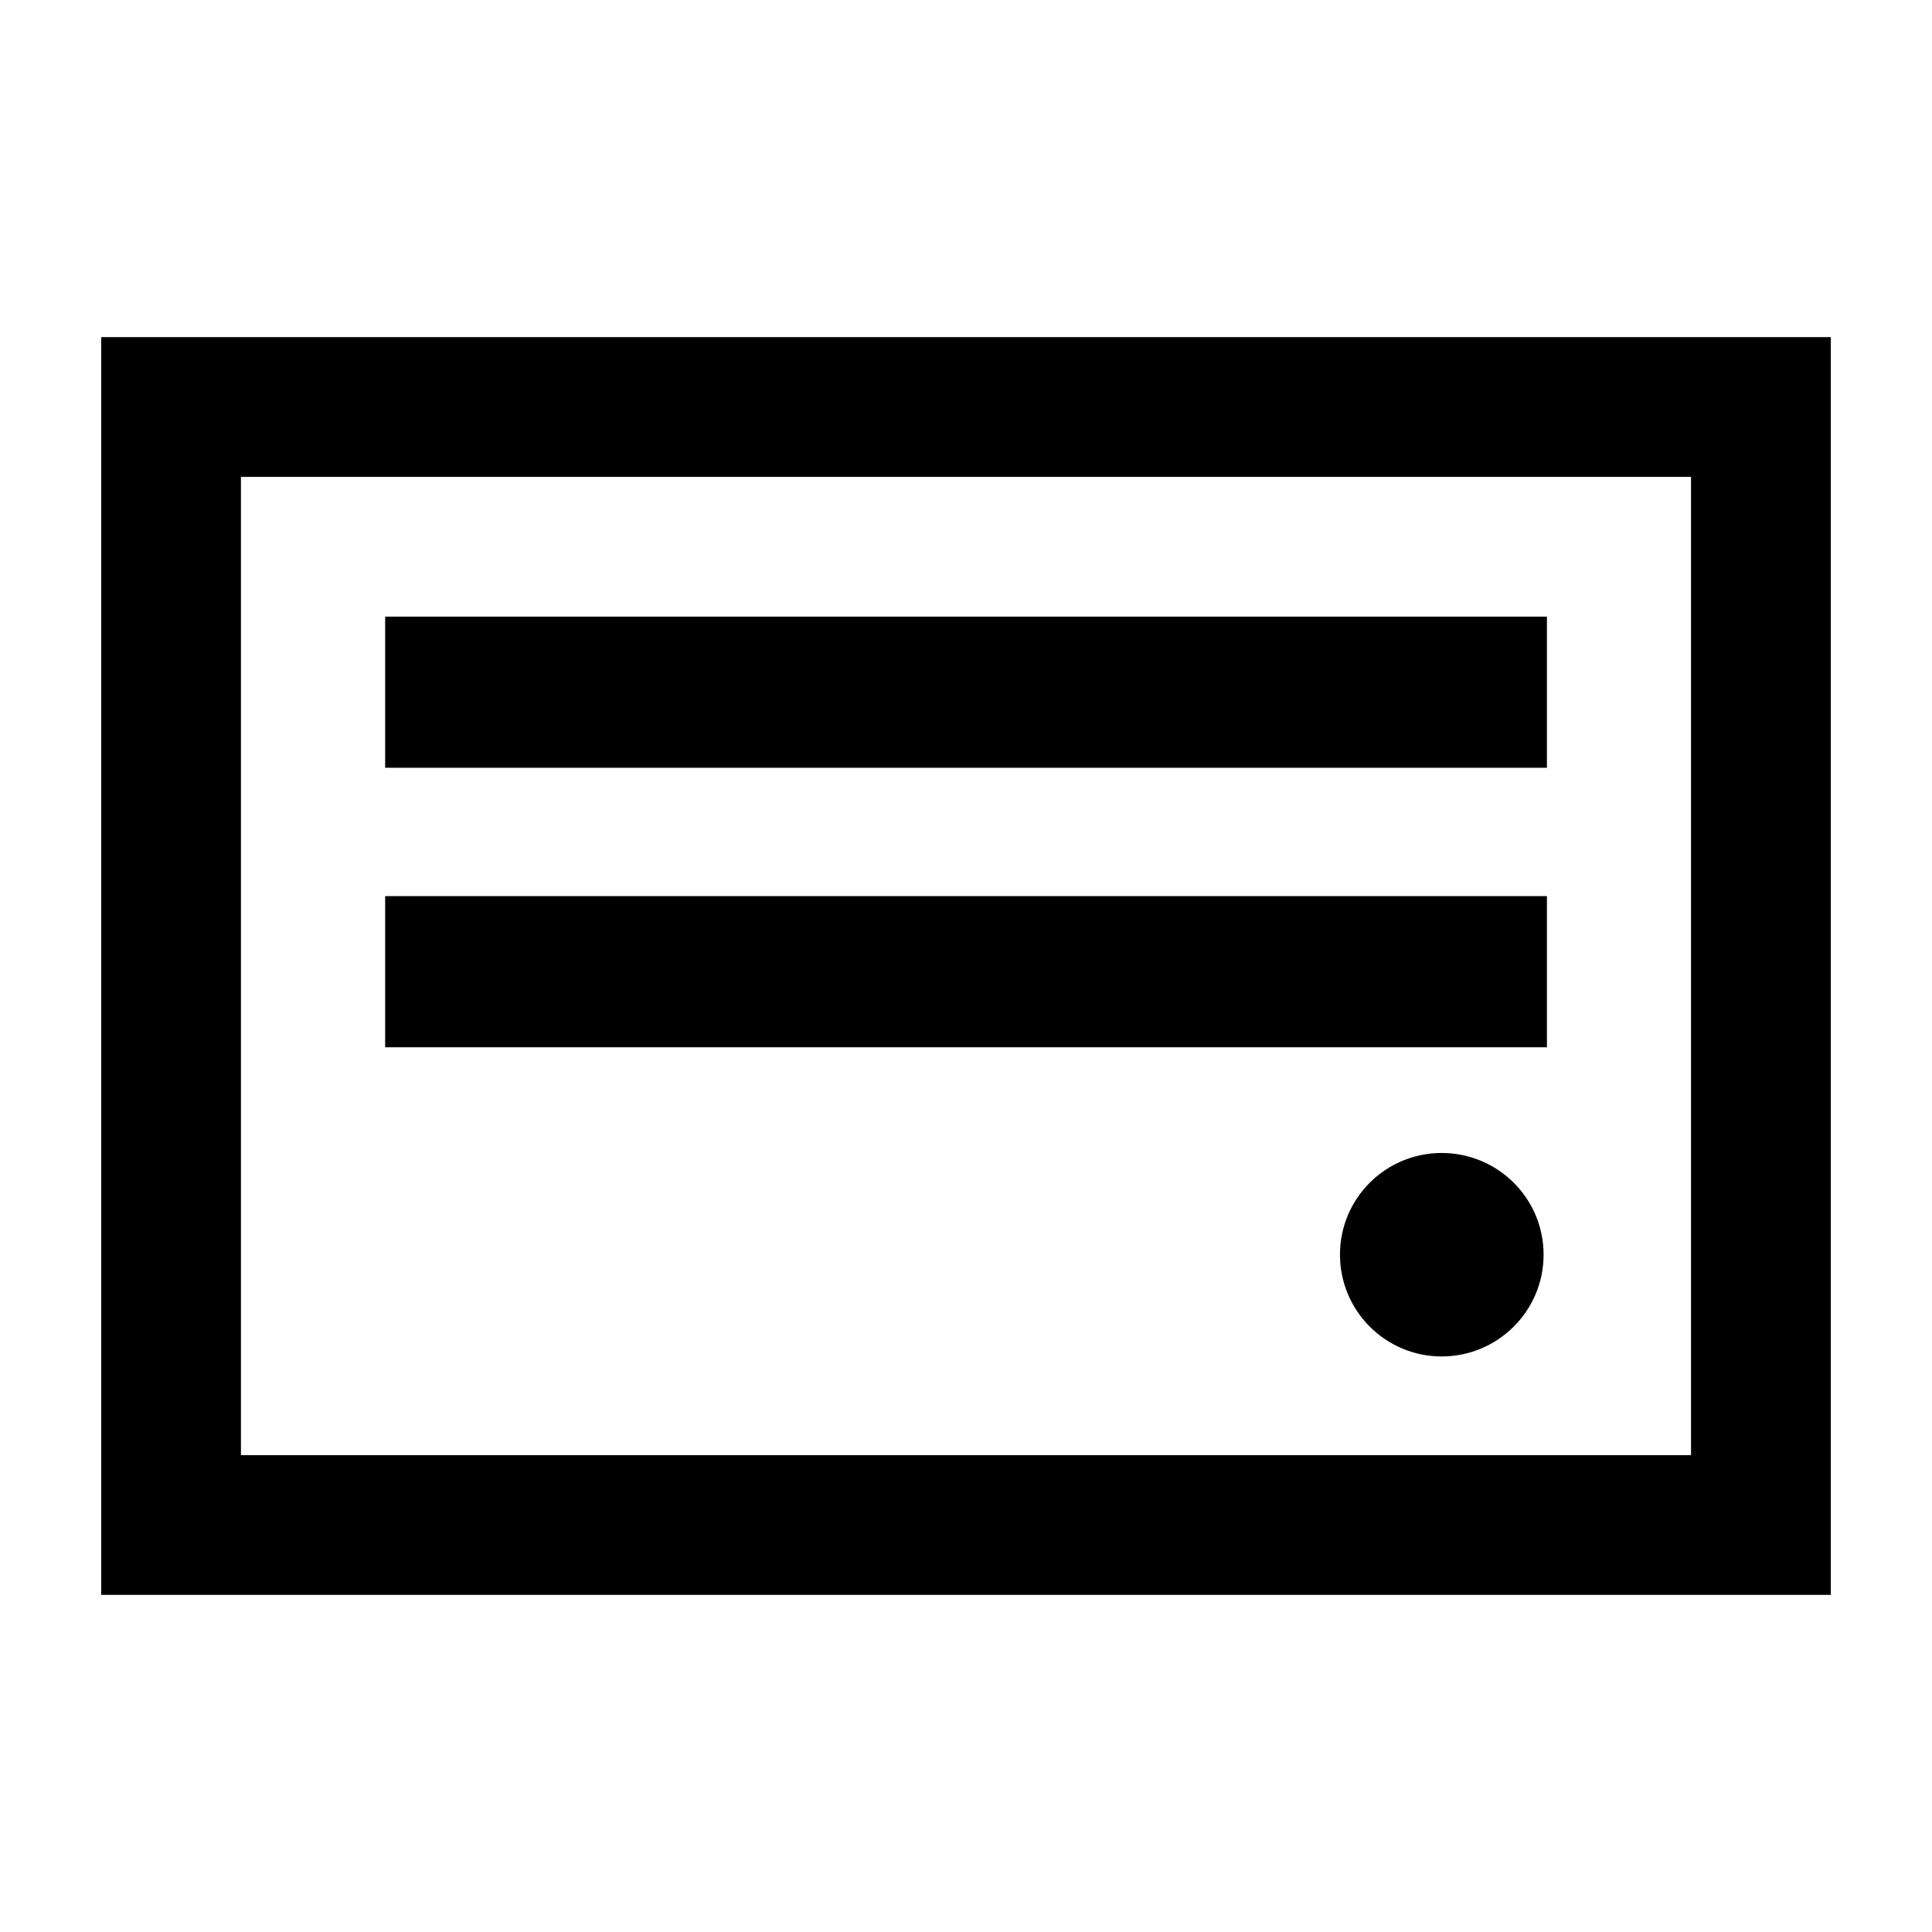
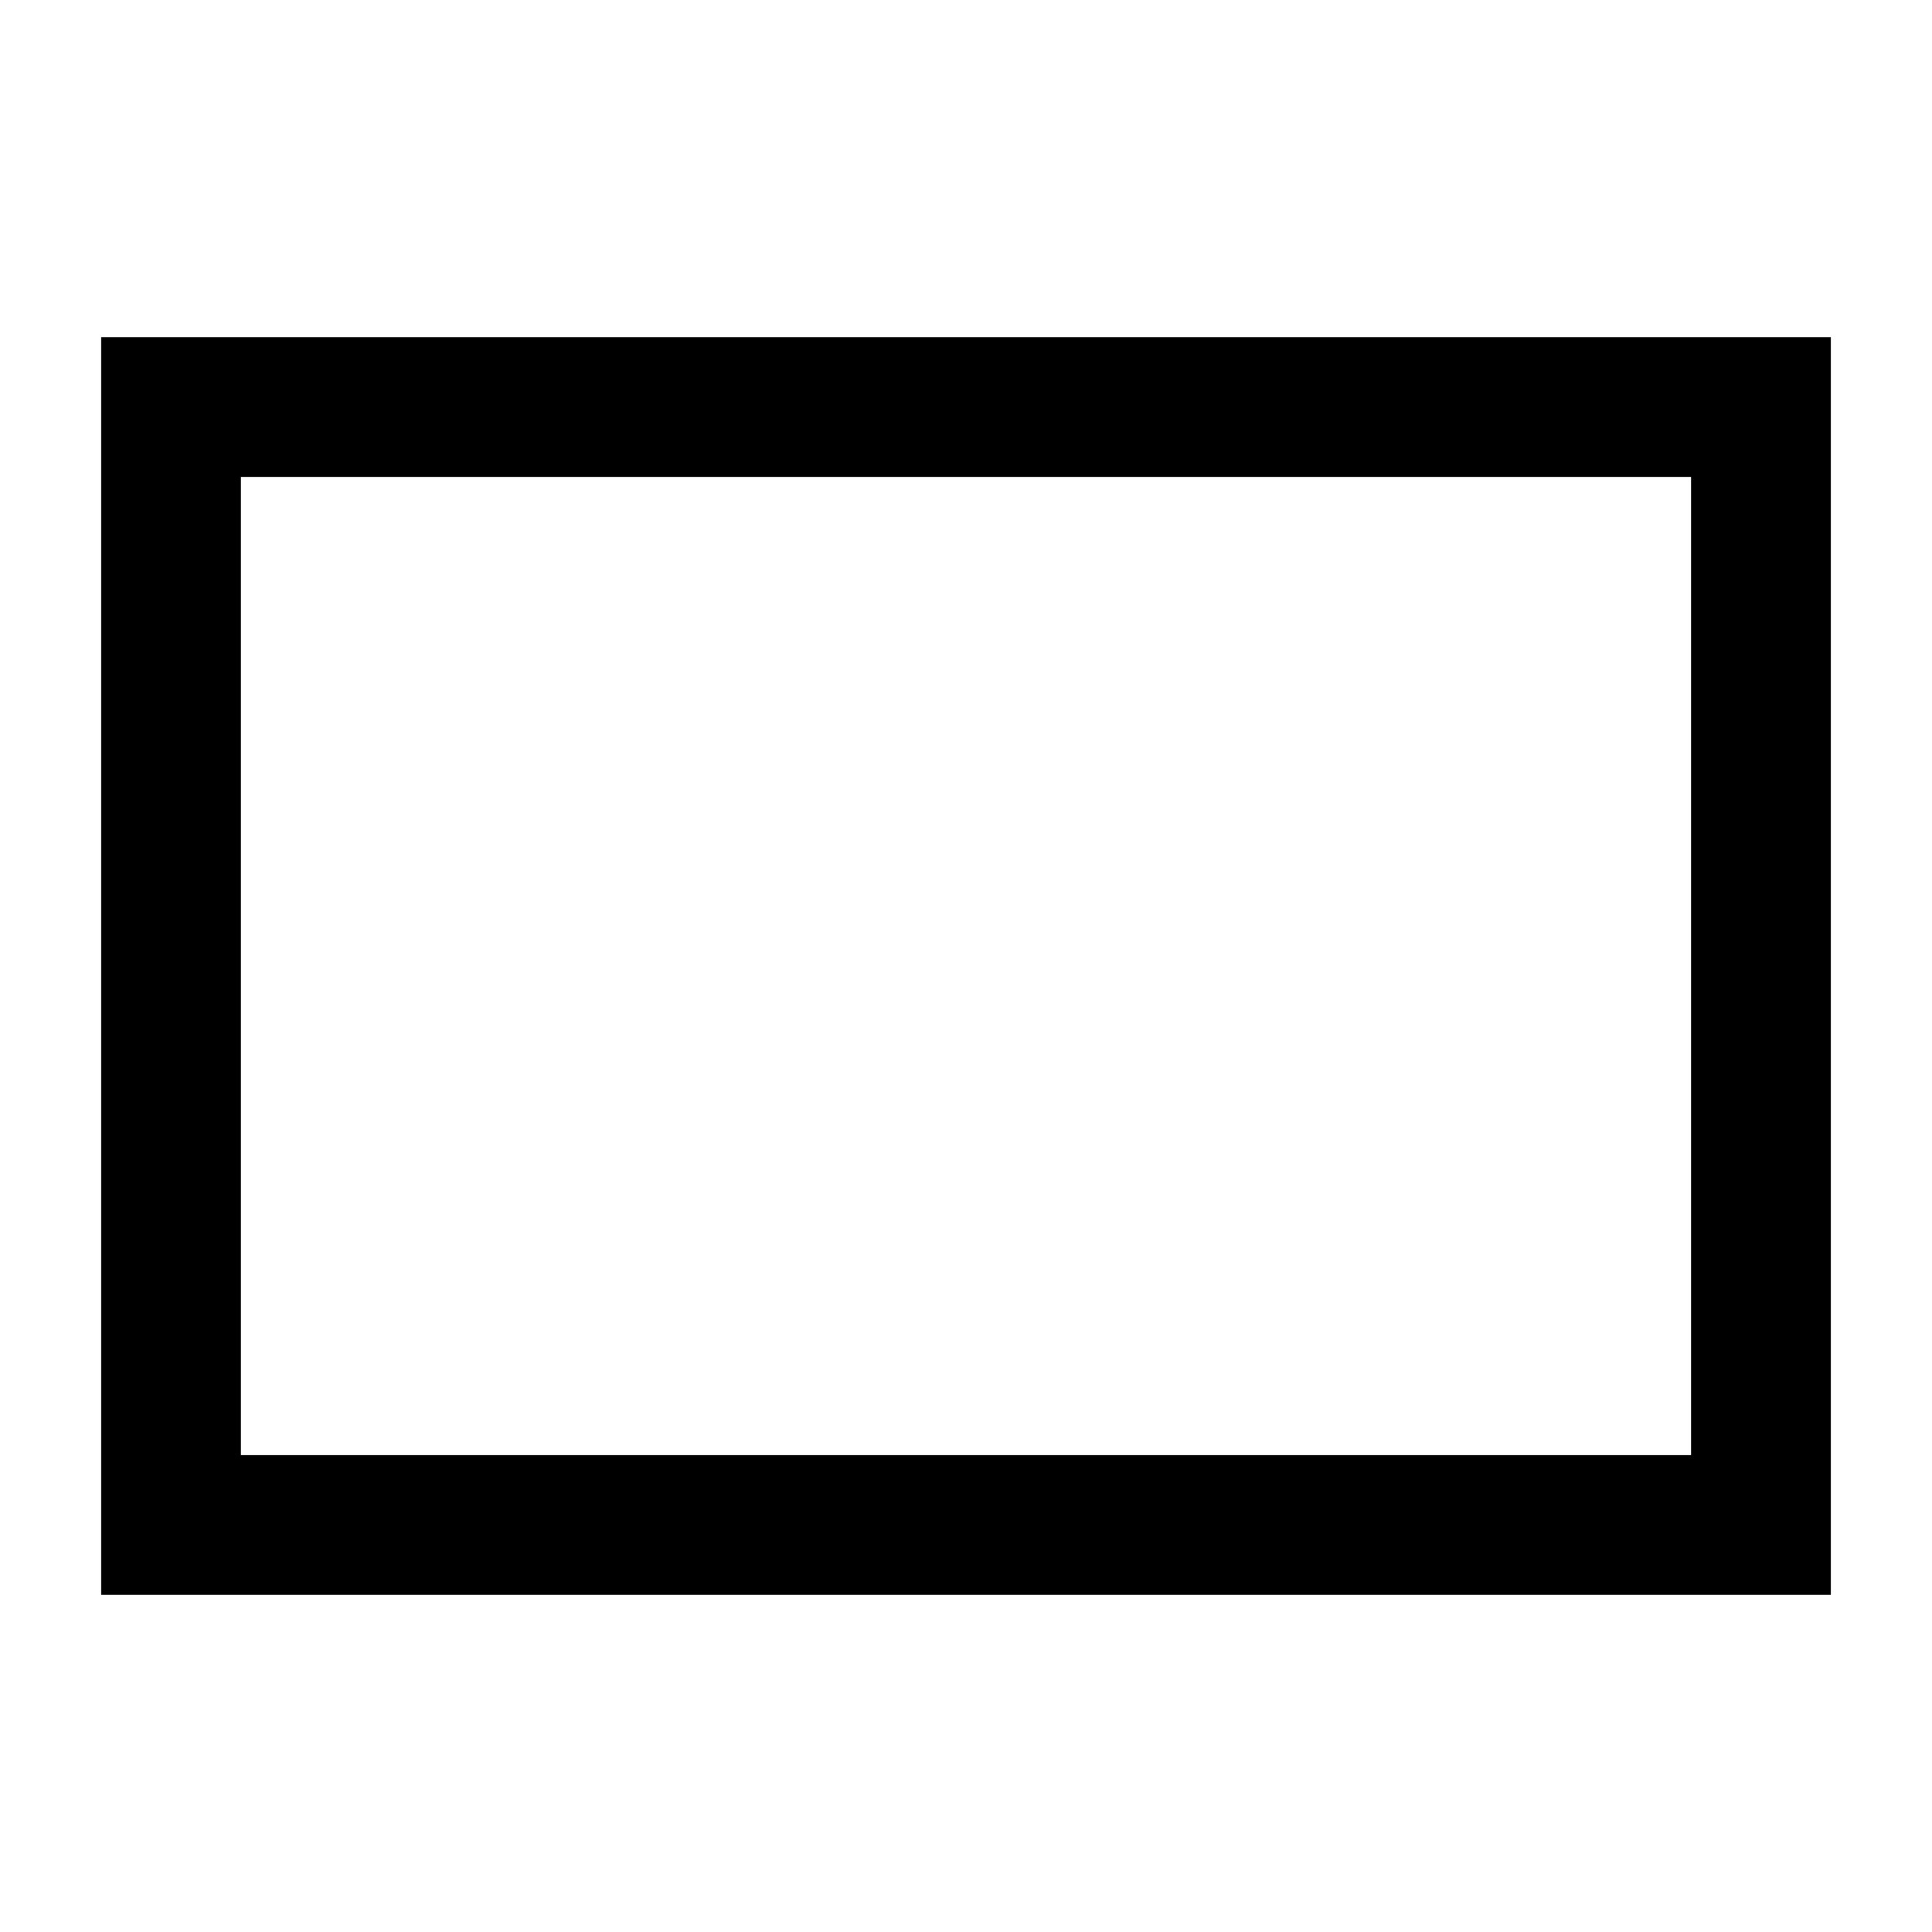
<svg xmlns="http://www.w3.org/2000/svg" fill="#000000" width="800px" height="800px" version="1.1" viewBox="144 144 512 512">
  <g>
-     <path d="m526.05 449.55c-14.863 0-26.945 12.035-26.945 26.945 0 14.902 12.082 26.98 26.945 26.98 14.902 0 27.02-12.078 27.02-26.98 0-14.91-12.121-26.945-27.02-26.945z" />
    <path d="m170.82 233.34v333.32h458.36v-333.32zm421.32 296.29h-384.29v-259.25h384.29z" />
-     <path d="m246.07 307.41h307.88v40.055h-307.88z" />
-     <path d="m246.07 381.48h307.88v40.059h-307.88z" />
  </g>
</svg>